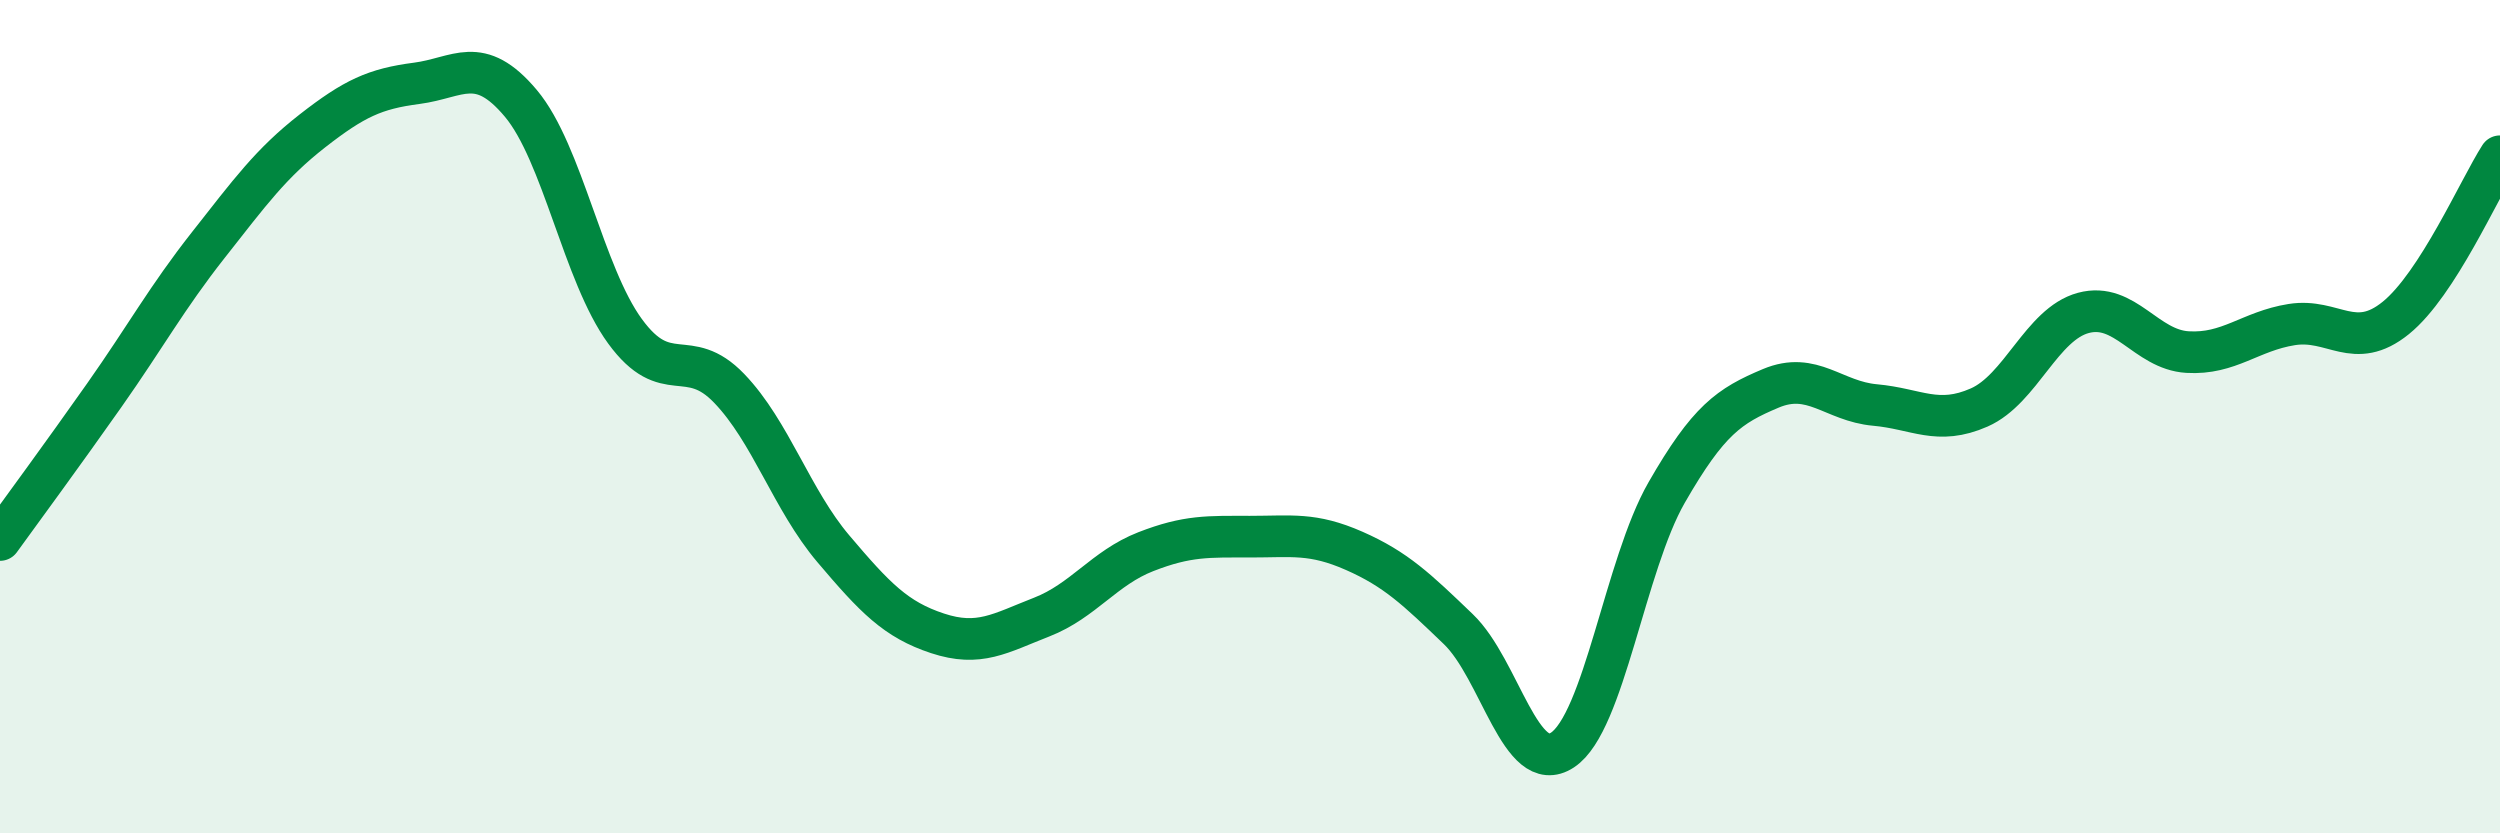
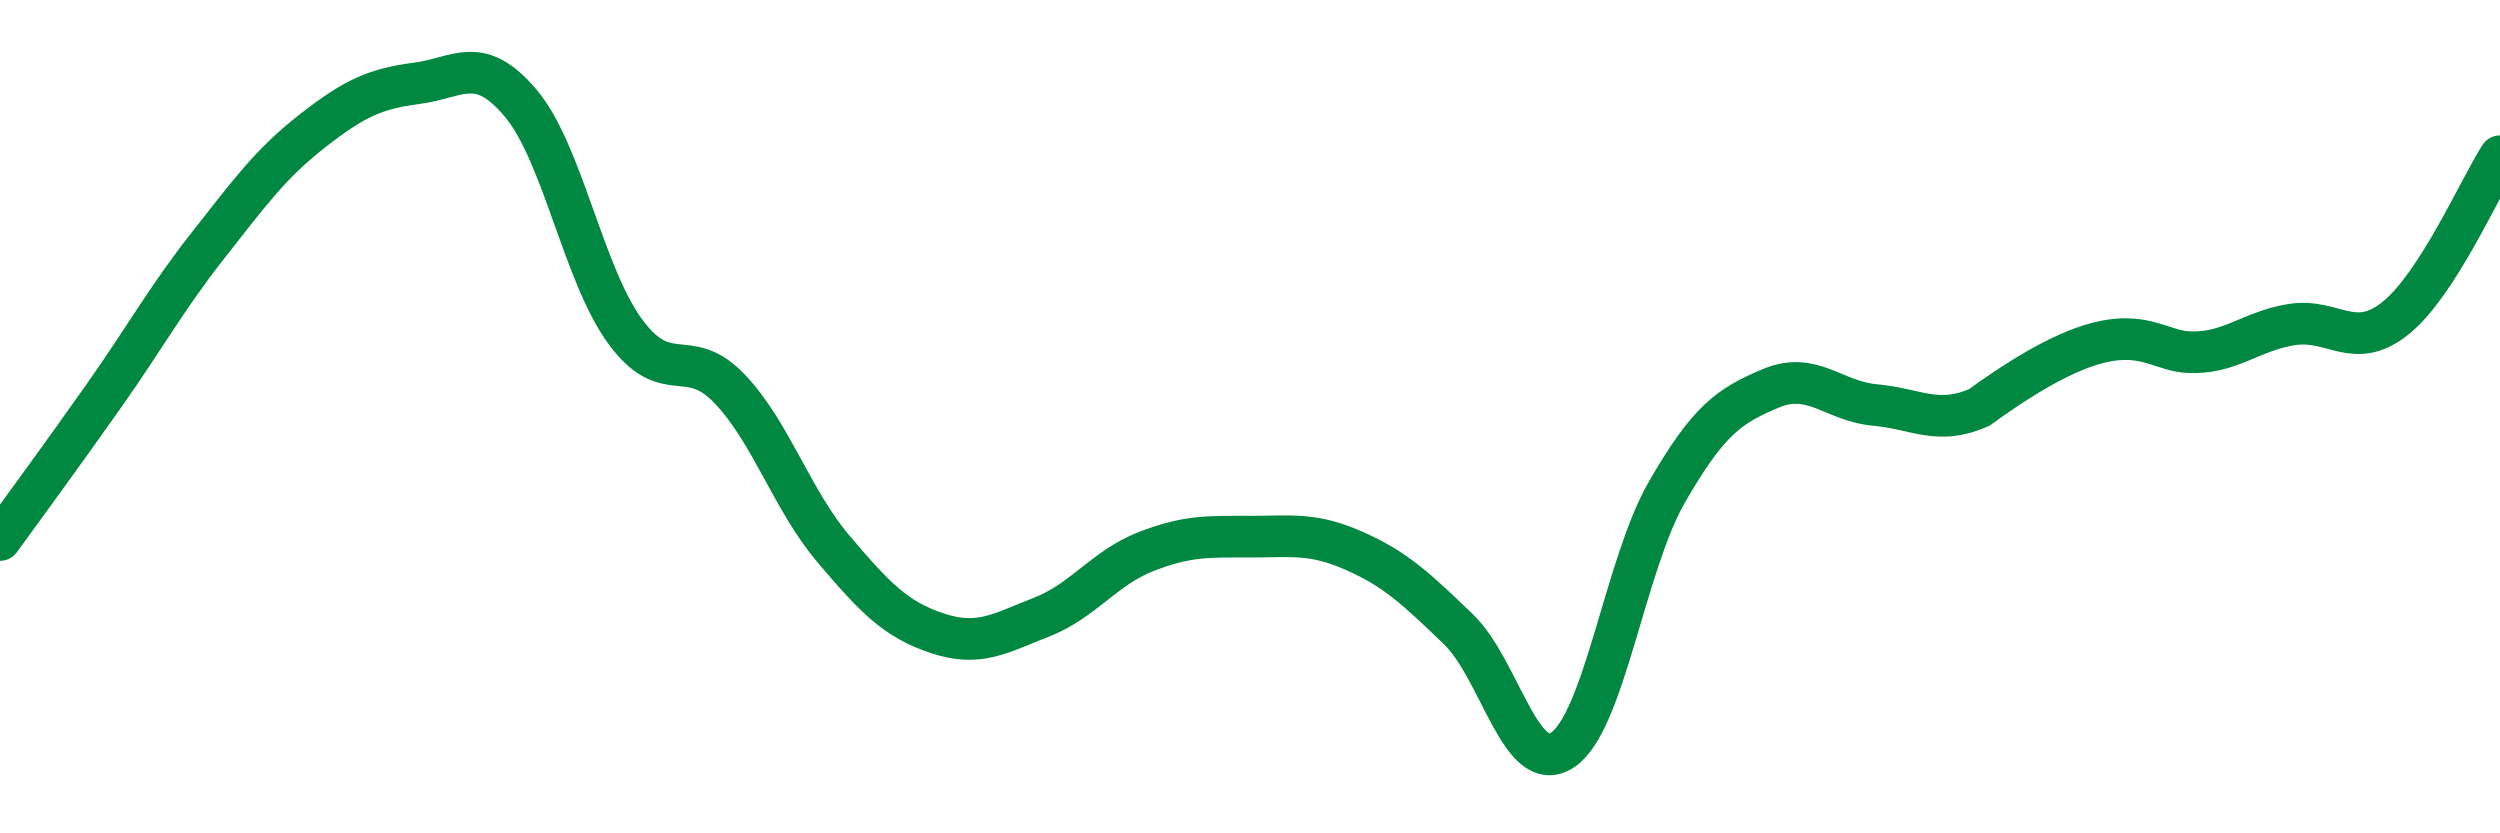
<svg xmlns="http://www.w3.org/2000/svg" width="60" height="20" viewBox="0 0 60 20">
-   <path d="M 0,12.96 C 0.5,12.27 1.5,10.91 2.5,9.49 C 3.5,8.07 4,7.15 5,5.88 C 6,4.61 6.5,3.92 7.5,3.14 C 8.5,2.36 9,2.13 10,2 C 11,1.87 11.5,1.29 12.5,2.48 C 13.5,3.67 14,6.58 15,7.95 C 16,9.32 16.5,8.28 17.5,9.32 C 18.5,10.36 19,11.99 20,13.17 C 21,14.35 21.5,14.87 22.5,15.2 C 23.5,15.53 24,15.2 25,14.81 C 26,14.42 26.5,13.63 27.5,13.24 C 28.5,12.85 29,12.88 30,12.88 C 31,12.88 31.5,12.78 32.5,13.22 C 33.5,13.66 34,14.14 35,15.1 C 36,16.06 36.5,18.66 37.5,18 C 38.5,17.34 39,13.56 40,11.82 C 41,10.08 41.5,9.74 42.5,9.32 C 43.5,8.9 44,9.63 45,9.72 C 46,9.81 46.5,10.22 47.5,9.78 C 48.5,9.34 49,7.78 50,7.51 C 51,7.24 51.5,8.39 52.5,8.45 C 53.5,8.51 54,7.95 55,7.79 C 56,7.63 56.5,8.44 57.5,7.63 C 58.5,6.82 59.5,4.53 60,3.75L60 20L0 20Z" fill="#008740" opacity="0.1" stroke-linecap="round" stroke-linejoin="round" />
-   <path d="M 0,12.96 C 0.5,12.27 1.5,10.91 2.5,9.49 C 3.5,8.07 4,7.15 5,5.88 C 6,4.61 6.5,3.92 7.5,3.14 C 8.5,2.36 9,2.13 10,2 C 11,1.87 11.5,1.29 12.5,2.48 C 13.5,3.67 14,6.58 15,7.95 C 16,9.32 16.5,8.28 17.5,9.32 C 18.5,10.36 19,11.99 20,13.17 C 21,14.35 21.5,14.87 22.5,15.2 C 23.5,15.53 24,15.2 25,14.81 C 26,14.42 26.5,13.63 27.5,13.24 C 28.5,12.85 29,12.88 30,12.88 C 31,12.88 31.5,12.78 32.5,13.22 C 33.5,13.66 34,14.14 35,15.1 C 36,16.06 36.5,18.66 37.5,18 C 38.5,17.34 39,13.56 40,11.82 C 41,10.08 41.5,9.74 42.5,9.32 C 43.5,8.9 44,9.63 45,9.72 C 46,9.81 46.5,10.22 47.5,9.78 C 48.5,9.34 49,7.78 50,7.51 C 51,7.24 51.5,8.39 52.5,8.45 C 53.5,8.51 54,7.95 55,7.79 C 56,7.63 56.5,8.44 57.5,7.63 C 58.5,6.82 59.5,4.53 60,3.75" stroke="#008740" stroke-width="1" fill="none" stroke-linecap="round" stroke-linejoin="round" />
+   <path d="M 0,12.96 C 0.5,12.27 1.5,10.91 2.5,9.49 C 3.5,8.07 4,7.15 5,5.88 C 6,4.61 6.5,3.92 7.5,3.14 C 8.5,2.36 9,2.13 10,2 C 11,1.87 11.5,1.29 12.5,2.48 C 13.5,3.67 14,6.58 15,7.95 C 16,9.32 16.5,8.28 17.5,9.32 C 18.5,10.36 19,11.99 20,13.17 C 21,14.35 21.5,14.87 22.5,15.2 C 23.5,15.53 24,15.2 25,14.81 C 26,14.42 26.5,13.63 27.5,13.24 C 28.5,12.85 29,12.88 30,12.88 C 31,12.88 31.5,12.78 32.5,13.22 C 33.5,13.66 34,14.14 35,15.1 C 36,16.06 36.5,18.66 37.5,18 C 38.5,17.34 39,13.56 40,11.82 C 41,10.08 41.5,9.74 42.5,9.32 C 43.5,8.9 44,9.63 45,9.72 C 46,9.81 46.5,10.22 47.5,9.78 C 51,7.24 51.5,8.39 52.5,8.45 C 53.5,8.51 54,7.95 55,7.79 C 56,7.63 56.5,8.44 57.5,7.63 C 58.5,6.82 59.5,4.53 60,3.75" stroke="#008740" stroke-width="1" fill="none" stroke-linecap="round" stroke-linejoin="round" />
</svg>